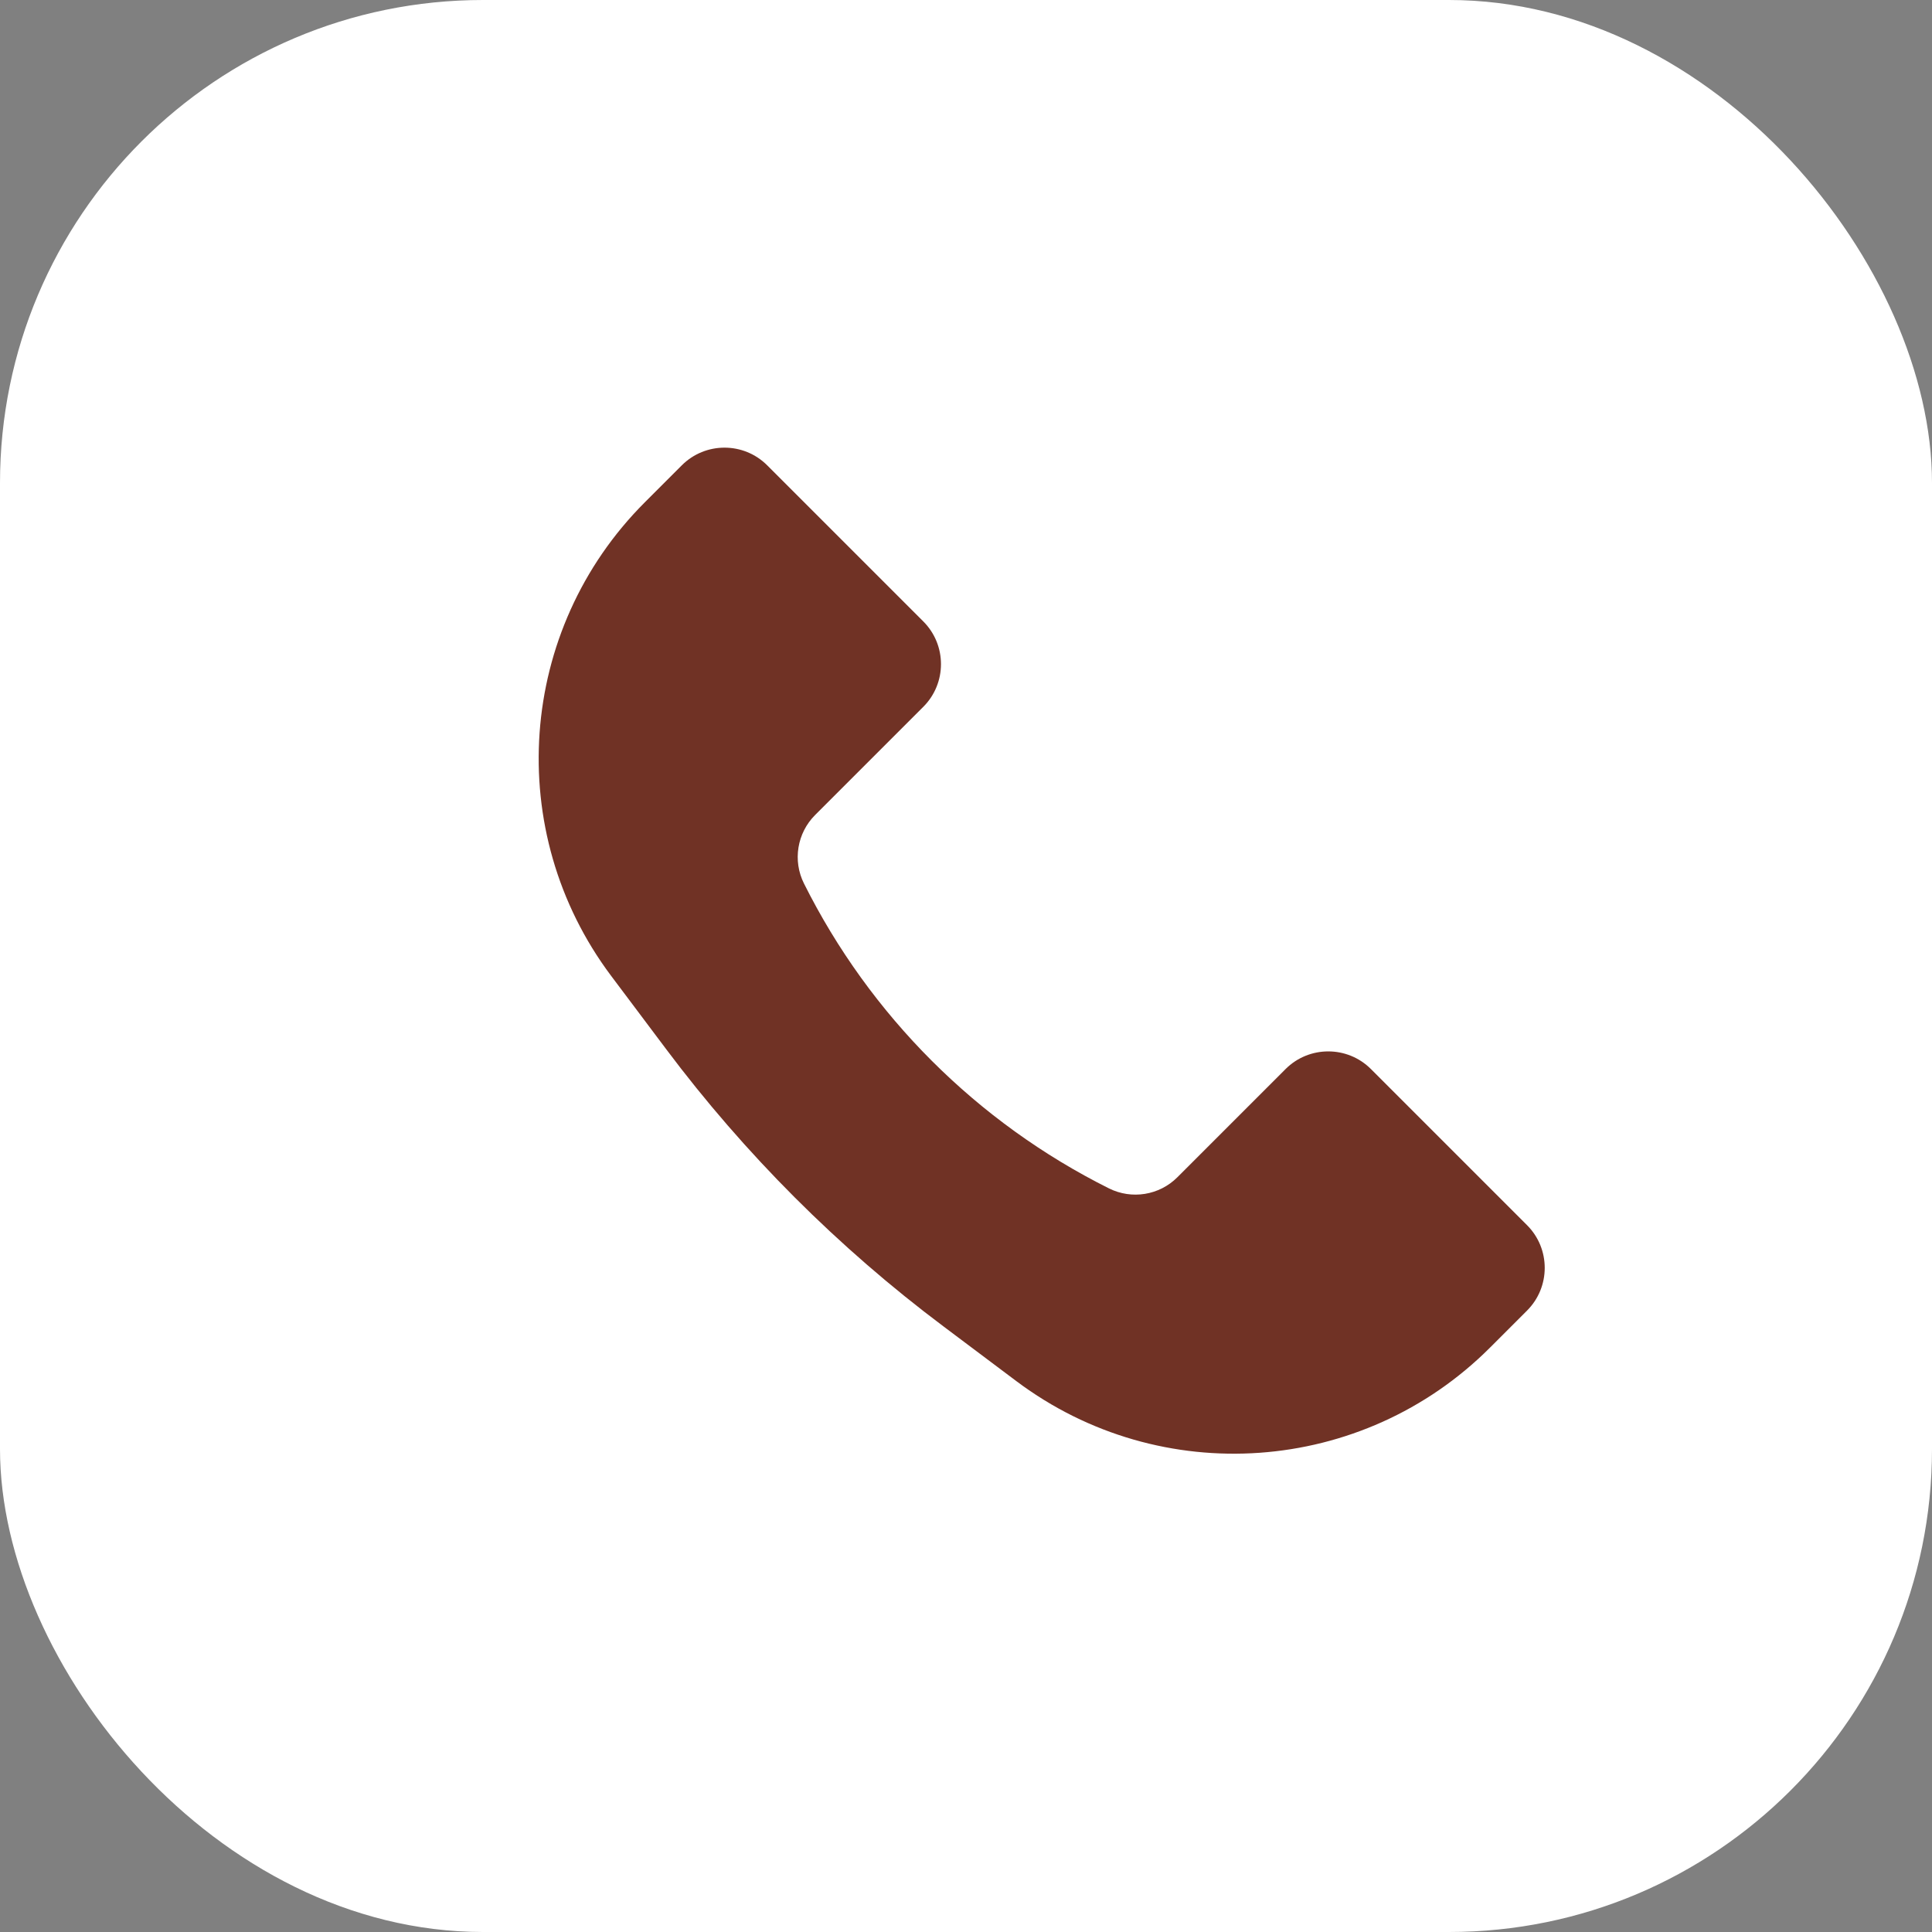
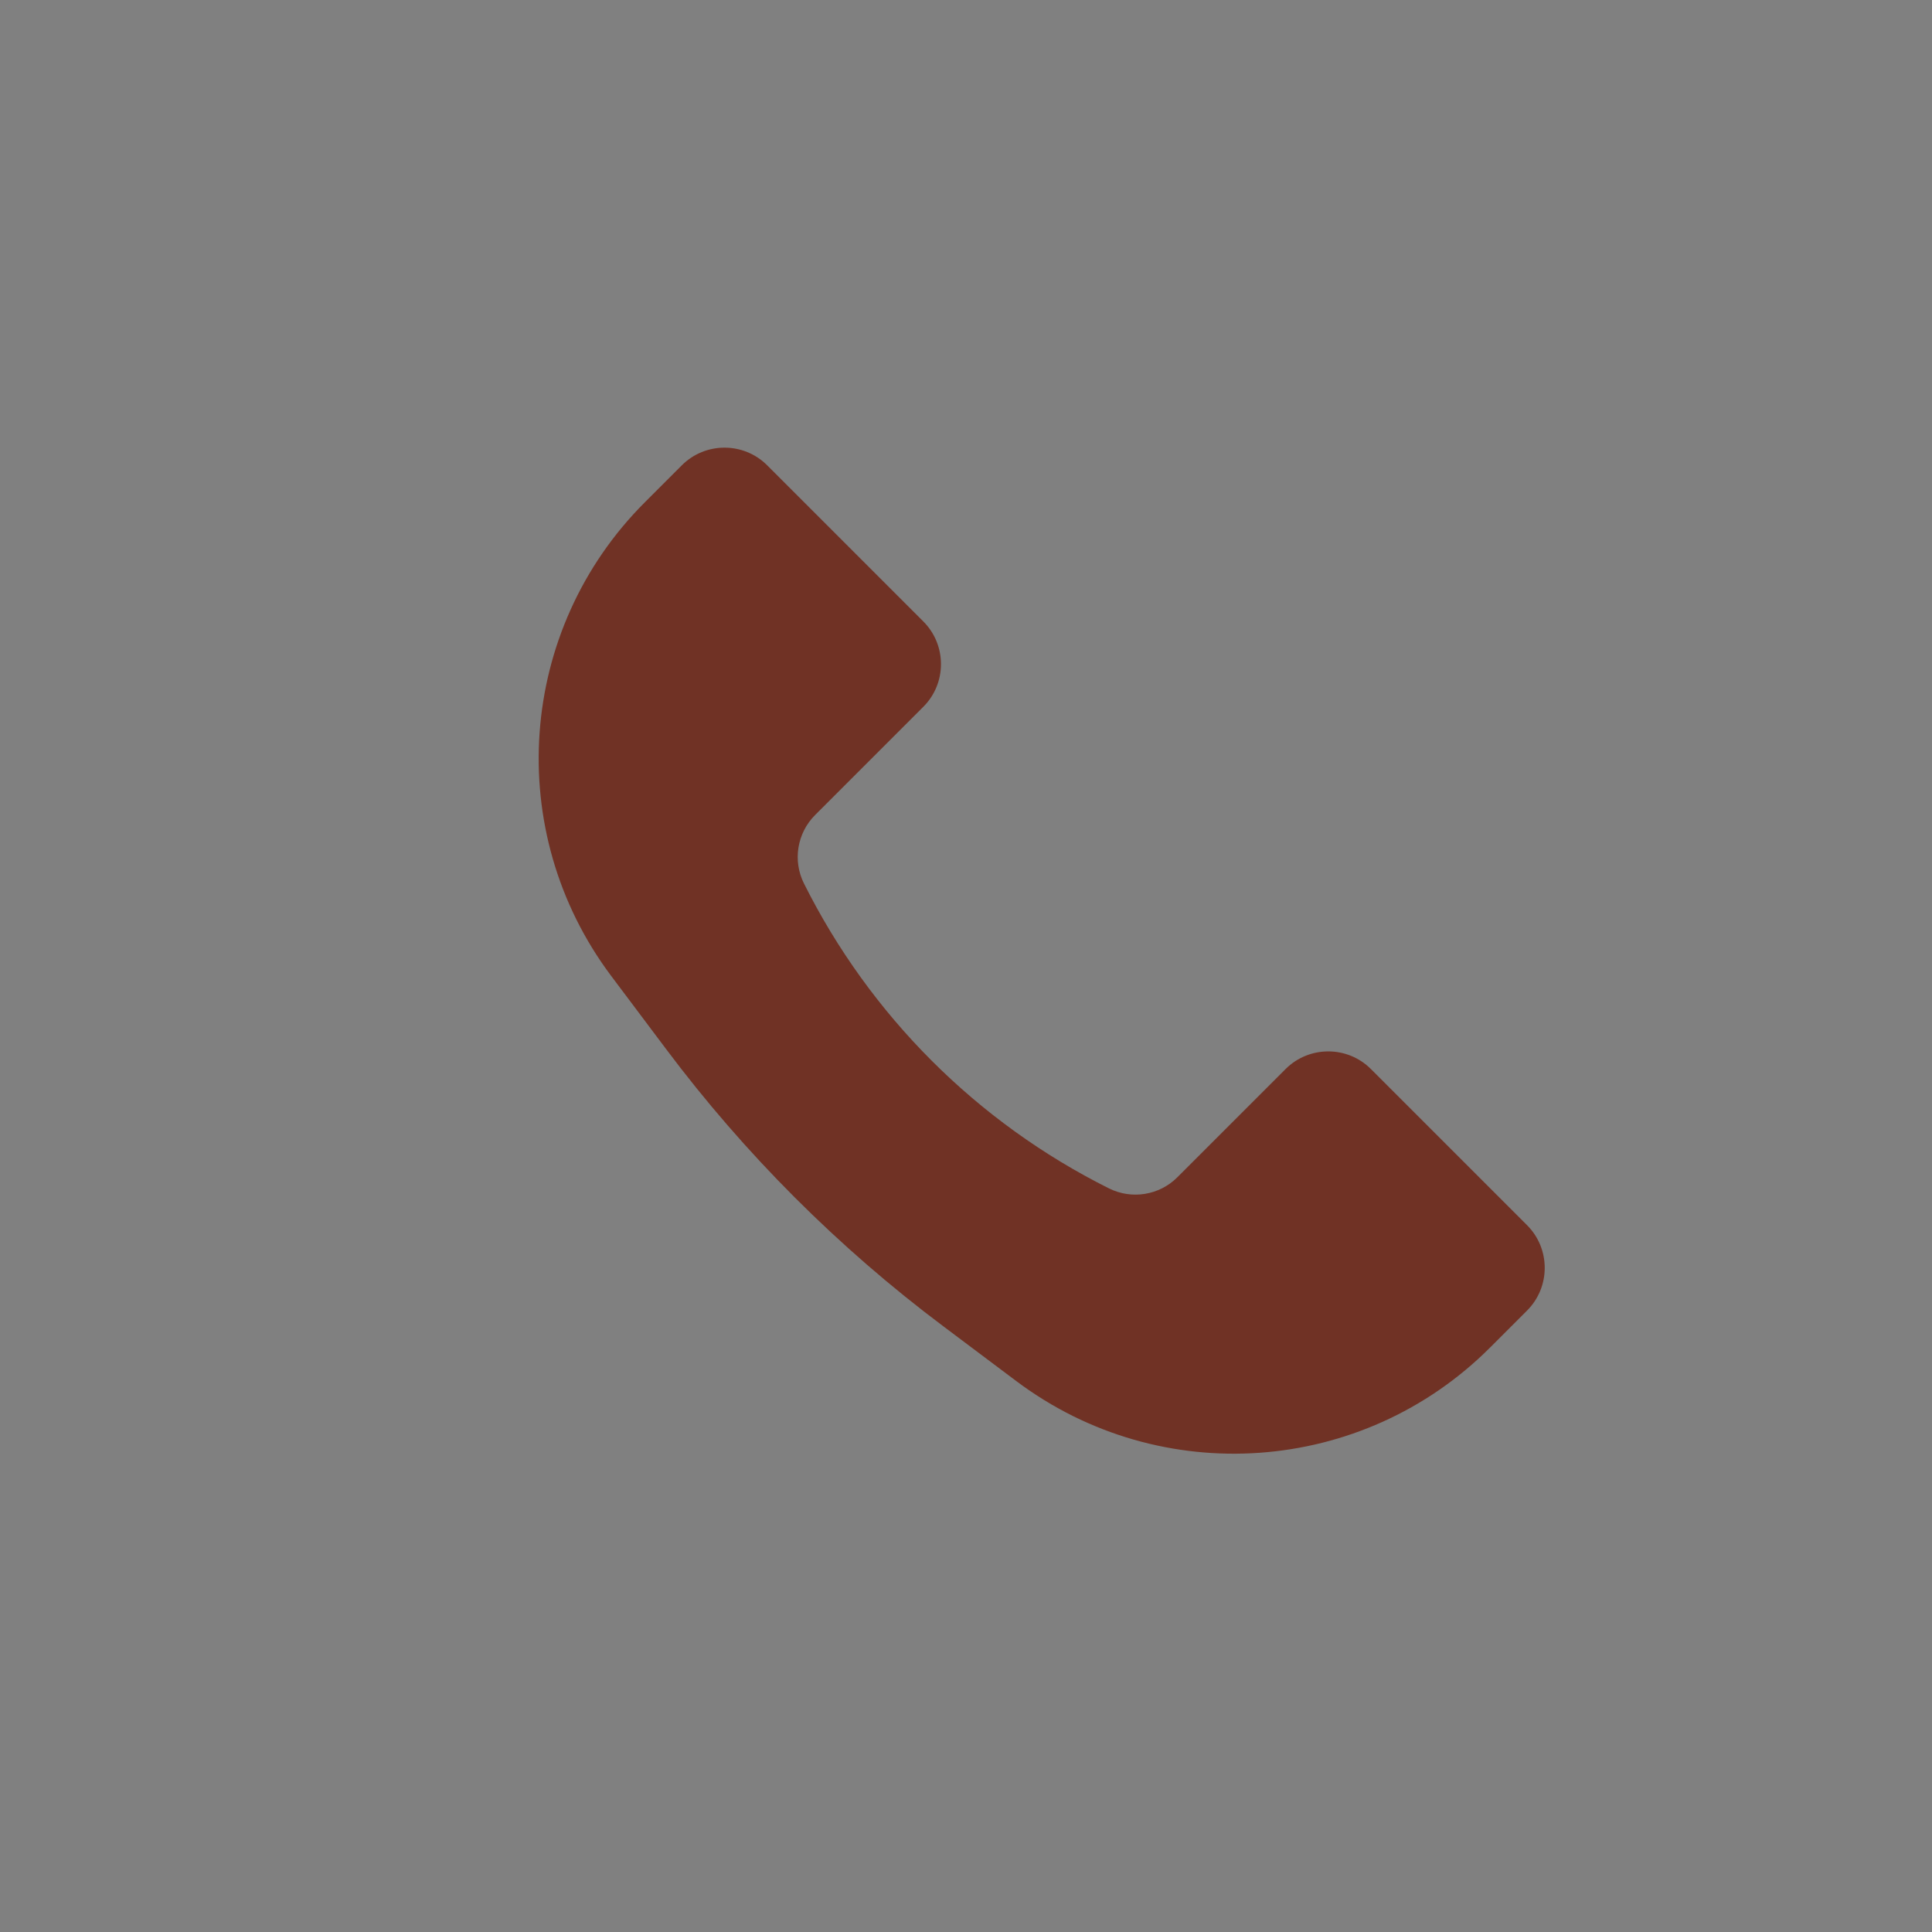
<svg xmlns="http://www.w3.org/2000/svg" width="32" height="32" viewBox="0 0 32 32" fill="none">
  <rect x="0" y="0" width="32" height="32" fill="#808080" stroke="none" />
-   <rect width="32" height="32" rx="8" fill="white" />
  <path d="M10.68 8.32L11.293 7.707C11.683 7.317 12.317 7.317 12.707 7.707L15.293 10.293C15.683 10.683 15.683 11.317 15.293 11.707L13.501 13.499C13.202 13.798 13.127 14.255 13.316 14.633C14.409 16.819 16.181 18.591 18.367 19.683C18.745 19.872 19.202 19.798 19.5 19.5L21.293 17.707C21.683 17.317 22.317 17.317 22.707 17.707L25.293 20.293C25.683 20.683 25.683 21.317 25.293 21.707L24.68 22.32C22.568 24.432 19.226 24.669 16.837 22.878L15.629 21.971C13.885 20.664 12.336 19.115 11.029 17.371L10.122 16.163C8.331 13.774 8.568 10.432 10.68 8.32Z" fill="#703225" />
</svg>